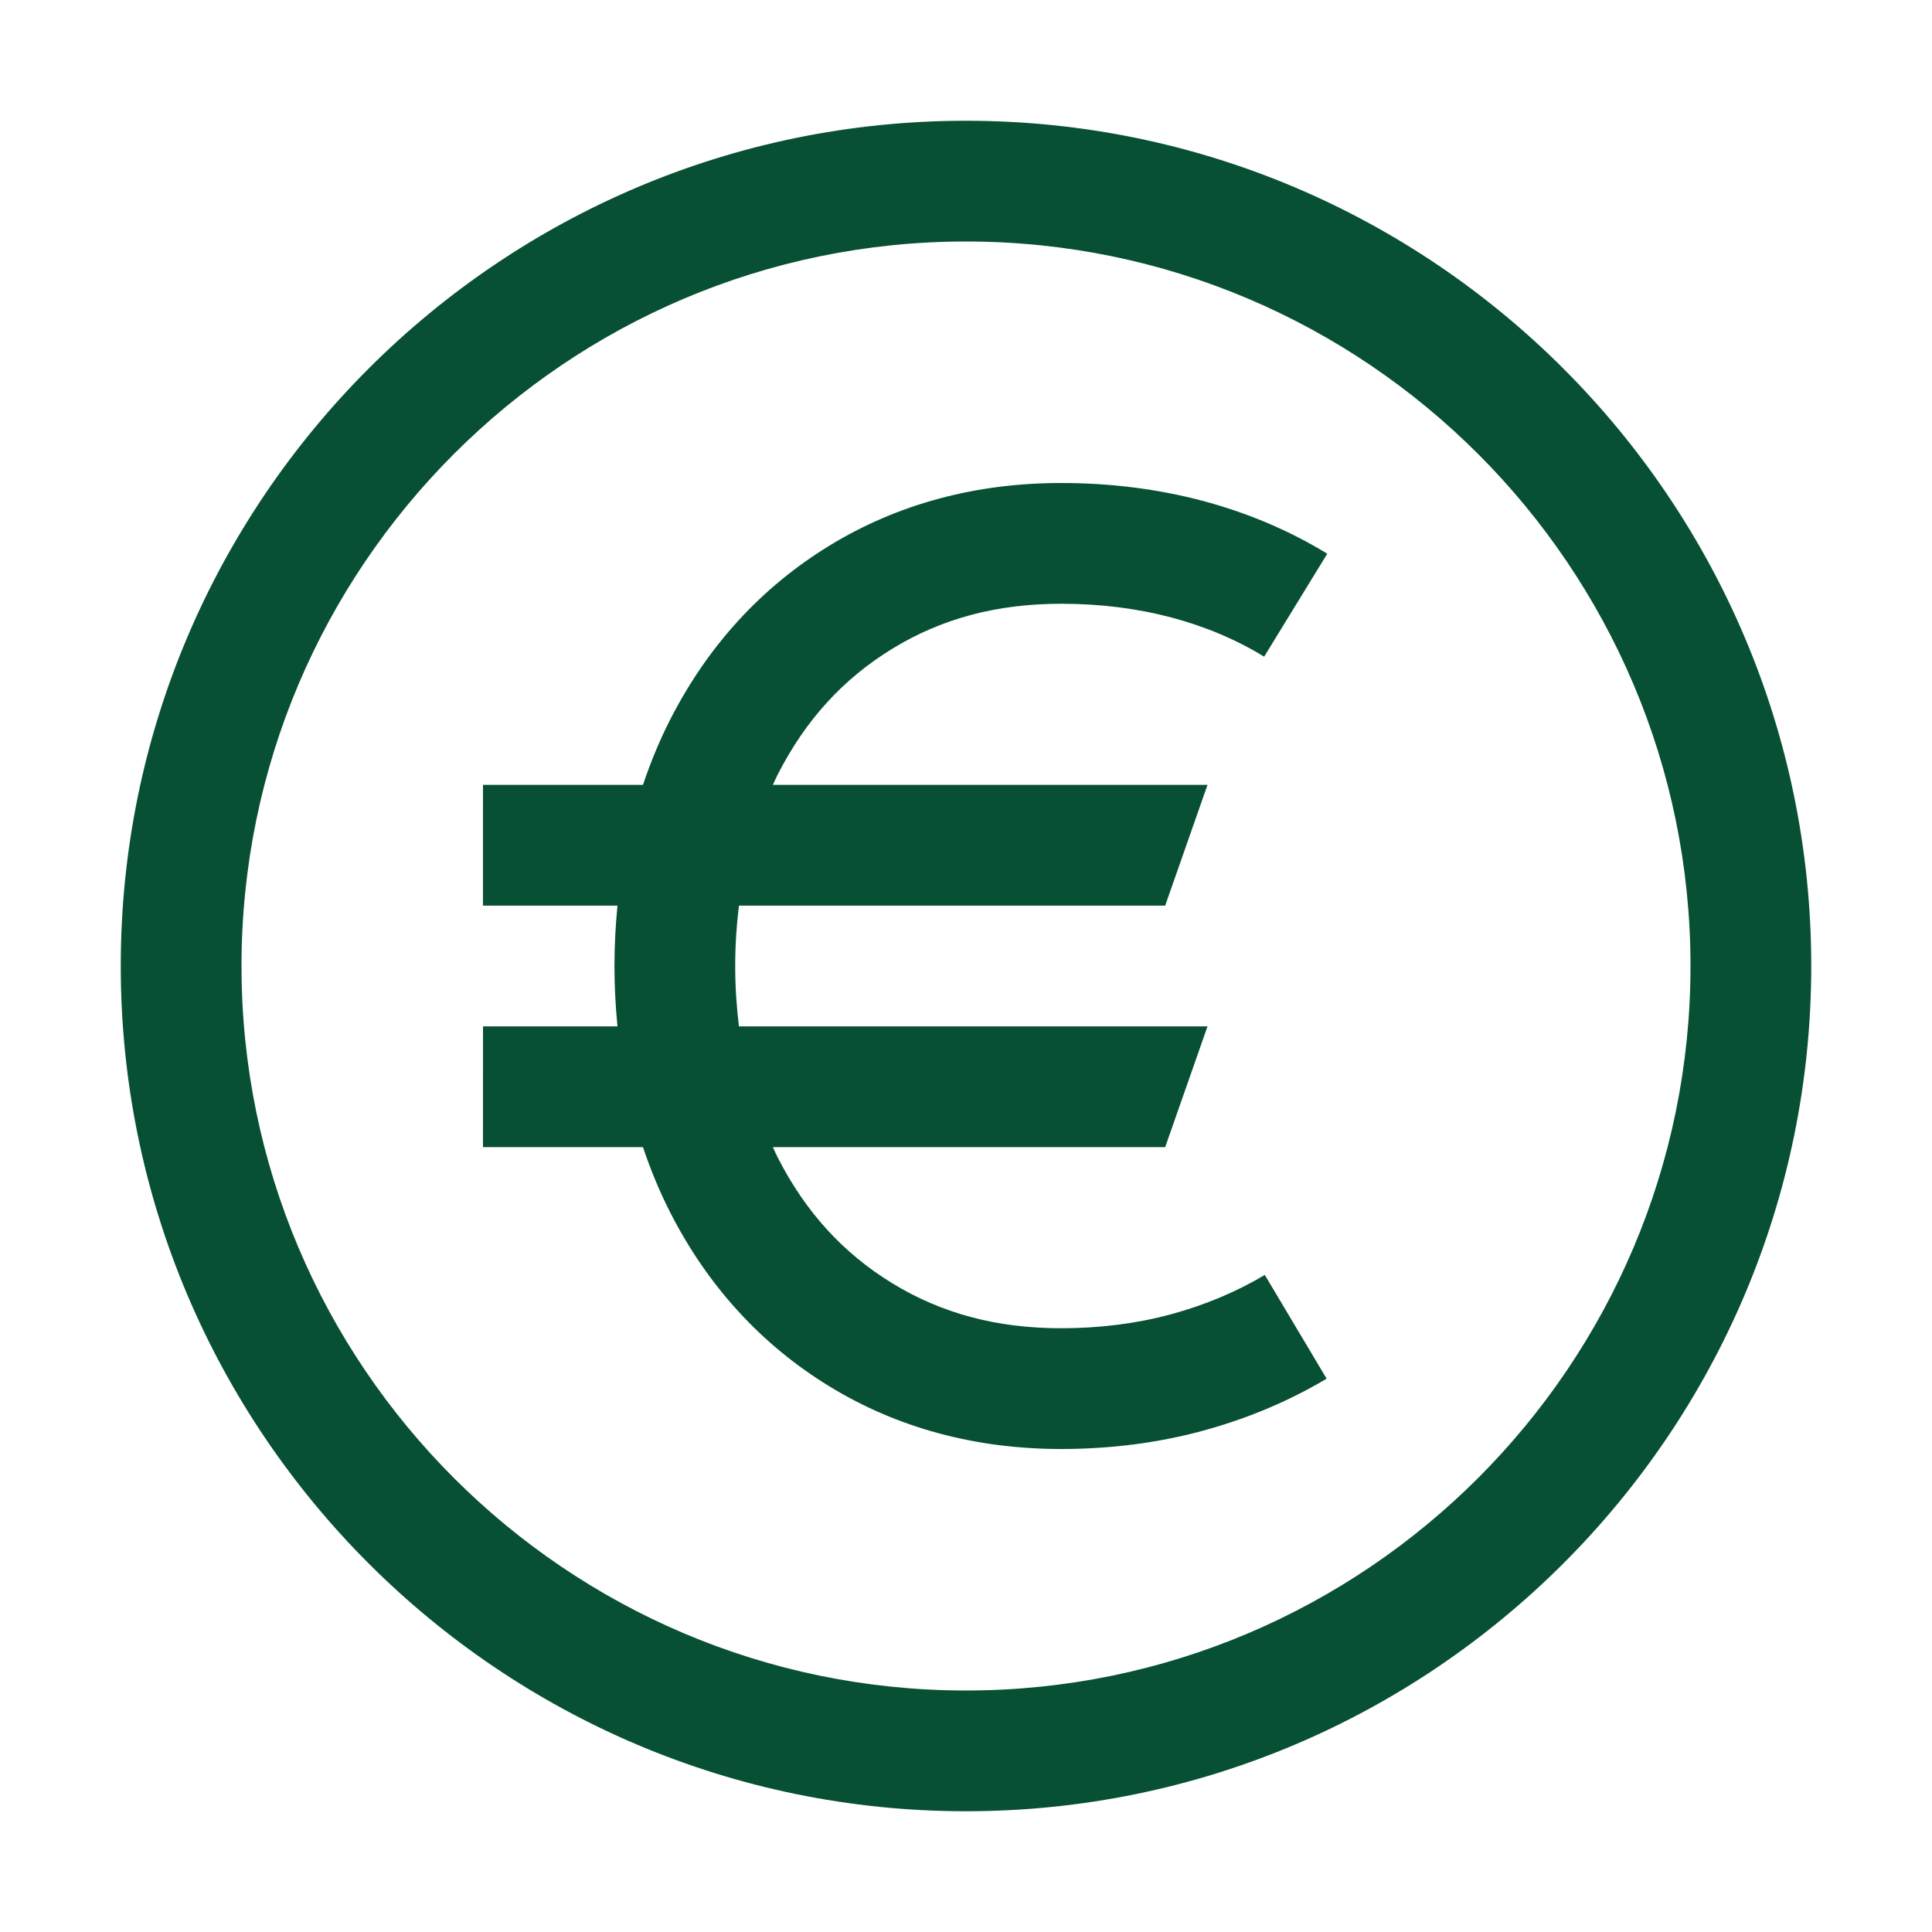
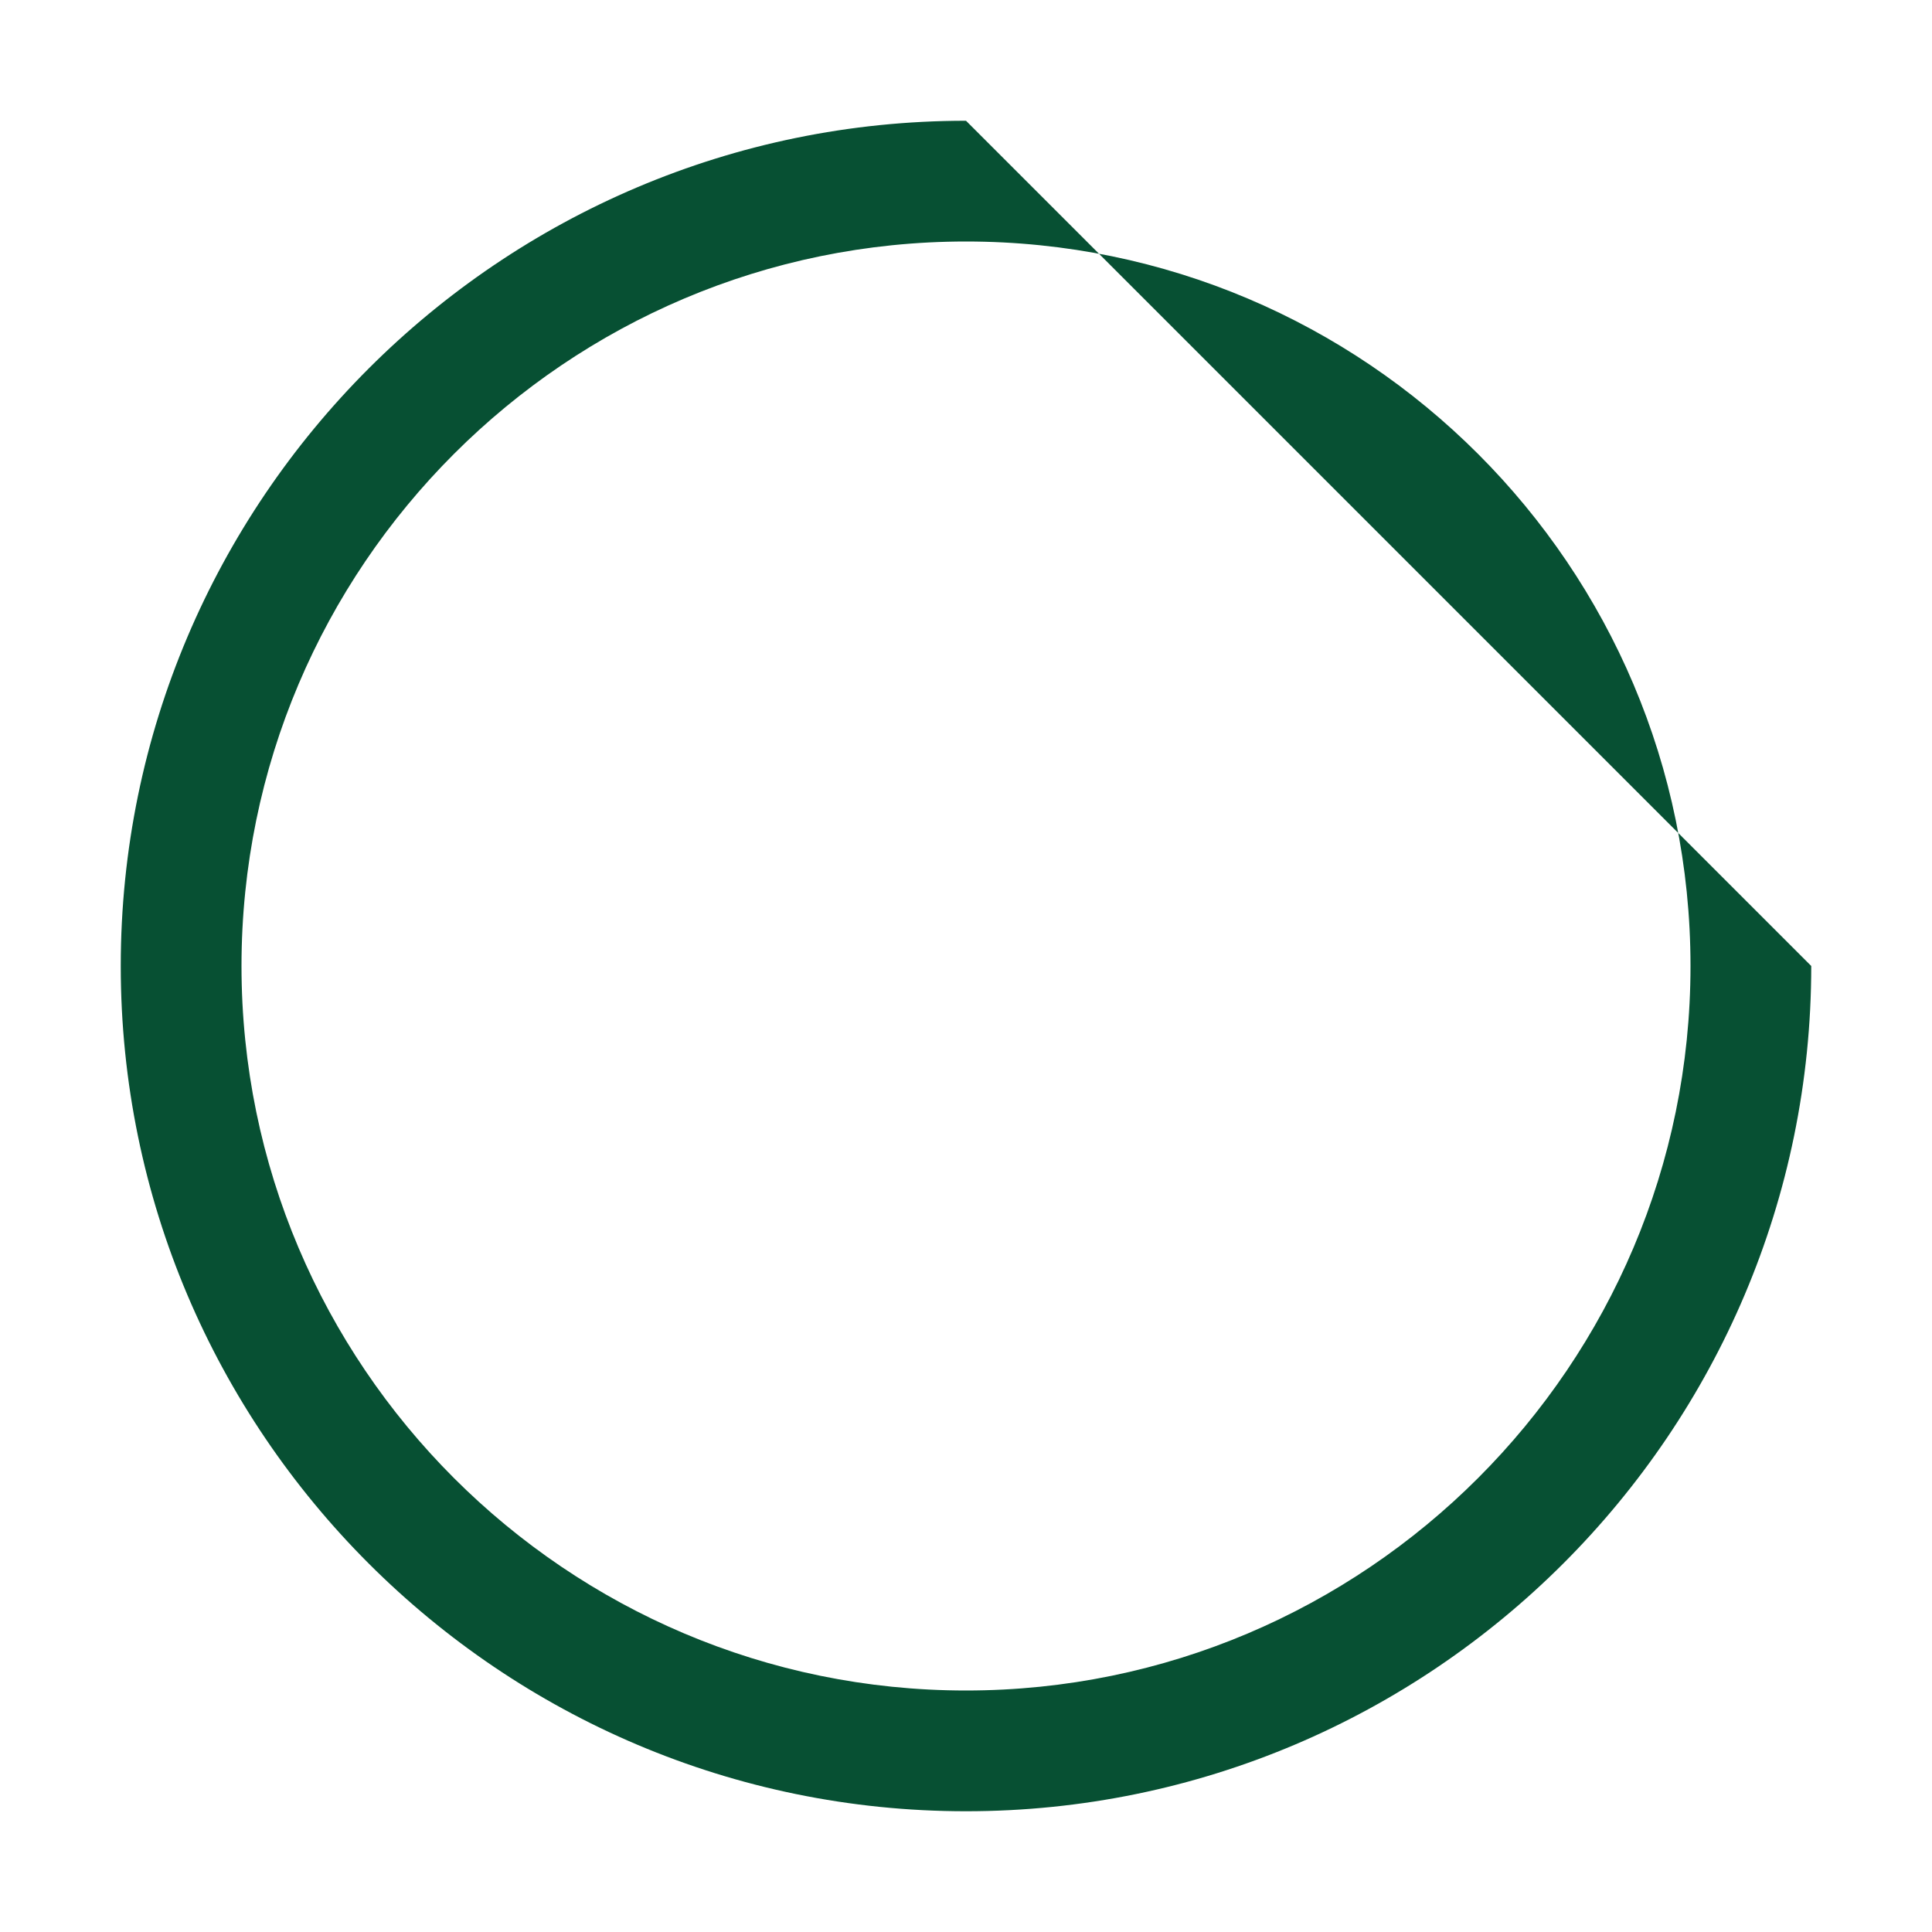
<svg xmlns="http://www.w3.org/2000/svg" version="1.1" x="0px" y="0px" viewBox="0 0 192 192" style="enable-background:new 0 0 192 192;" xml:space="preserve">
  <style type="text/css">
	.st0{fill:#075033;}
	.st1{fill:#23A96A;}
	.st2{fill:none;}
	.st3{fill:#005230;}
</style>
  <g id="Back">
</g>
  <g id="Main">
    <g>
-       <path class="st0" d="M88.681,64.467C93.592,61.461,99.082,60,105.462,60    c3.837,0,7.518,0.458,10.936,1.362c3.36,0.89,6.465,2.201,9.232,3.897    l6.271-10.231c-3.761-2.305-7.942-4.077-12.433-5.267    C115.047,48.593,110.334,48,105.462,48c-8.535,0-16.289,2.097-23.046,6.232    c-6.758,4.137-12.083,9.959-15.825,17.302C65.537,73.603,64.65,75.766,63.896,78    H47.999l-0.004,12H61.363c-0.19,1.959-0.298,3.956-0.298,6    c0,2.044,0.108,4.041,0.298,6H48.001l-0.003,12h15.898    c0.754,2.234,1.641,4.397,2.695,6.465c3.742,7.344,9.066,13.166,15.824,17.303    C89.17,141.903,96.924,144,105.462,144c4.885,0,9.599-0.604,14.012-1.797    c4.433-1.198,8.592-2.945,12.364-5.193l-6.144-10.308    c-2.831,1.687-5.977,3.005-9.351,3.917C112.952,131.535,109.291,132,105.462,132    c-6.383,0-11.872-1.461-16.781-4.466s-8.638-7.1-11.398-12.517    C77.113,114.685,76.965,114.338,76.806,114h38.989L120,102H73.435    c-0.237-1.938-0.371-3.935-0.371-6s0.133-4.062,0.371-6h42.359L120,78H76.807    c0.159-0.338,0.307-0.684,0.476-1.016C80.043,71.567,83.772,67.473,88.681,64.467z    " />
-       <path class="st0" d="M96,12c-46.318,0-84,37.682-84,84s37.682,84,84,84s84-37.682,84-84S142.318,12,96,12z     M96,168c-39.701,0-72-32.299-72-72s32.299-72,72-72s72,32.299,72,72S135.701,168,96,168z" />
+       <path class="st0" d="M96,12c-46.318,0-84,37.682-84,84s37.682,84,84,84s84-37.682,84-84z     M96,168c-39.701,0-72-32.299-72-72s32.299-72,72-72s72,32.299,72,72S135.701,168,96,168z" />
    </g>
  </g>
</svg>